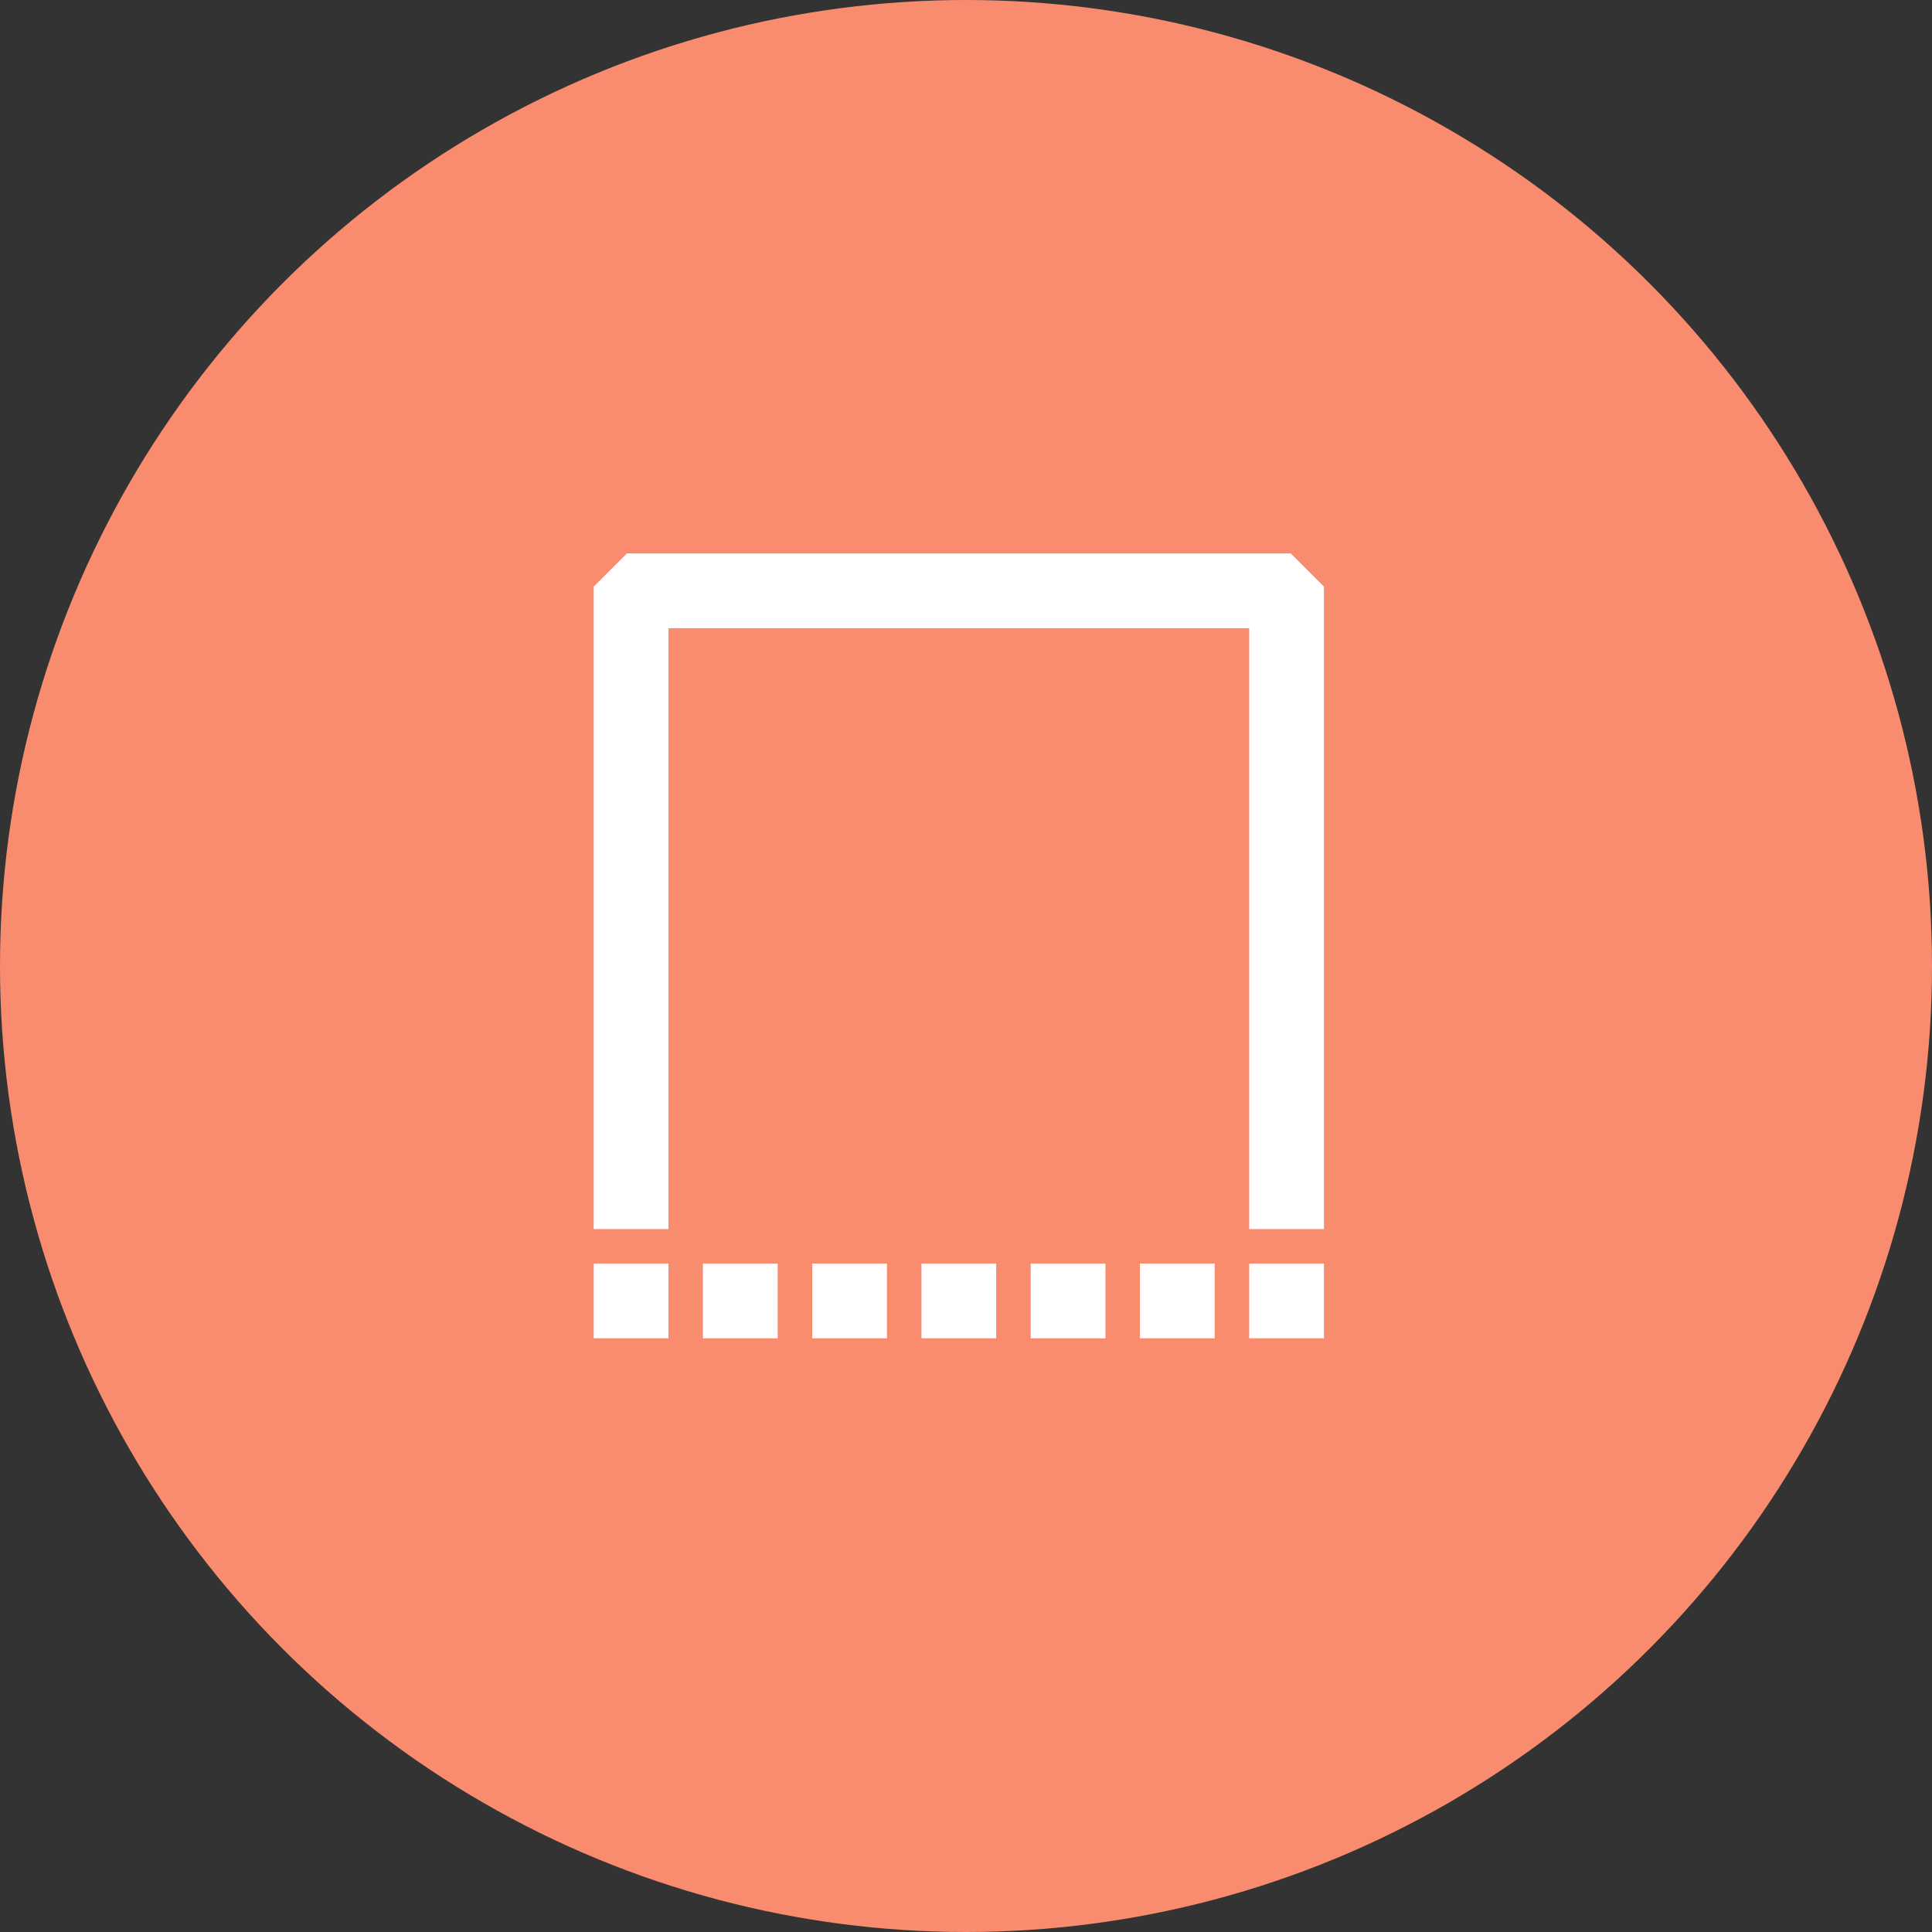
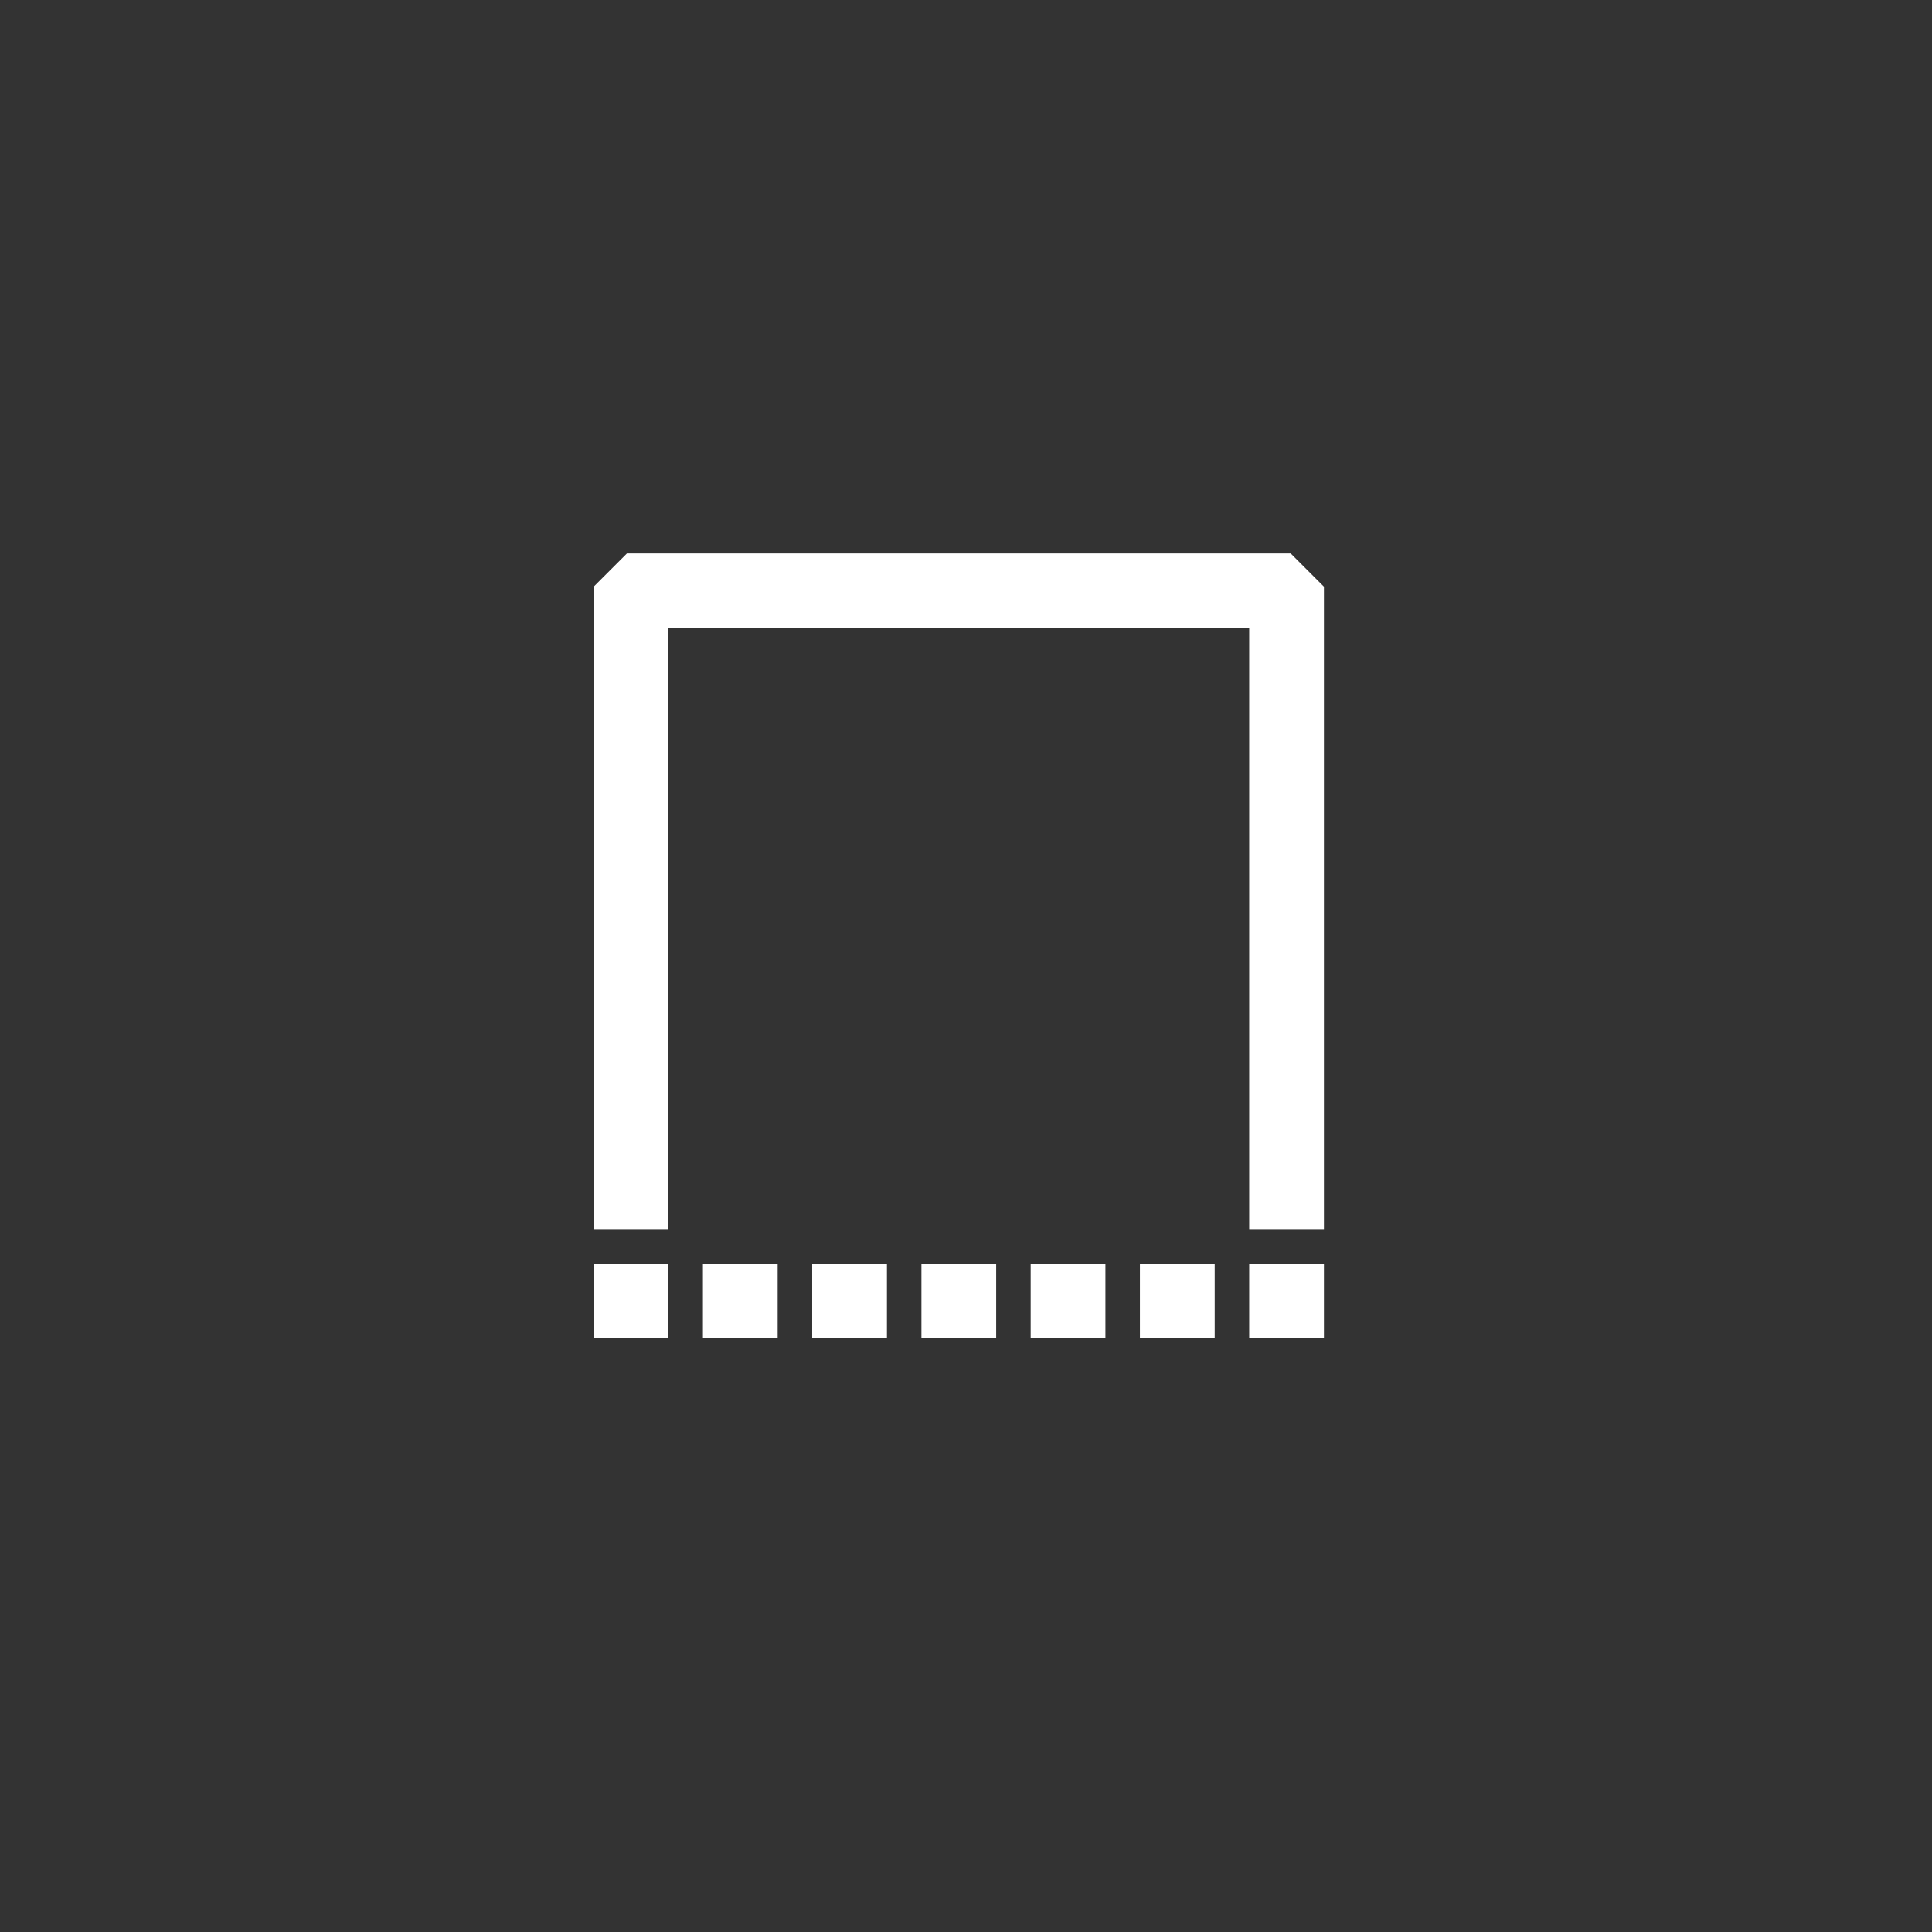
<svg xmlns="http://www.w3.org/2000/svg" width="48" height="48" viewBox="0 0 48 48" fill="none">
  <rect x="0" y="0" width="48" height="48" fill="#333333" stroke="none" />
-   <circle cx="24" cy="24" r="24" fill="#F98C6F" />
  <path fill-rule="evenodd" clip-rule="evenodd" d="M15.679 14L15 14.679V30.286H16.357V15.357H31.286V30.286H32.643V14.679L31.964 14H15.679ZM15 33V31.643H16.357V33H15ZM19.071 31.643H17.714V33H19.071V31.643ZM20.429 31.643H21.786V33H20.429V31.643ZM24.5 31.643H23.143V33H24.5V31.643ZM25.857 31.643H27.214V33H25.857V31.643ZM32.643 33V31.643H31.286V33H32.643ZM28.571 31.643H29.929V33H28.571V31.643Z" fill="white" stroke="white" stroke-width="0.5" />
</svg>